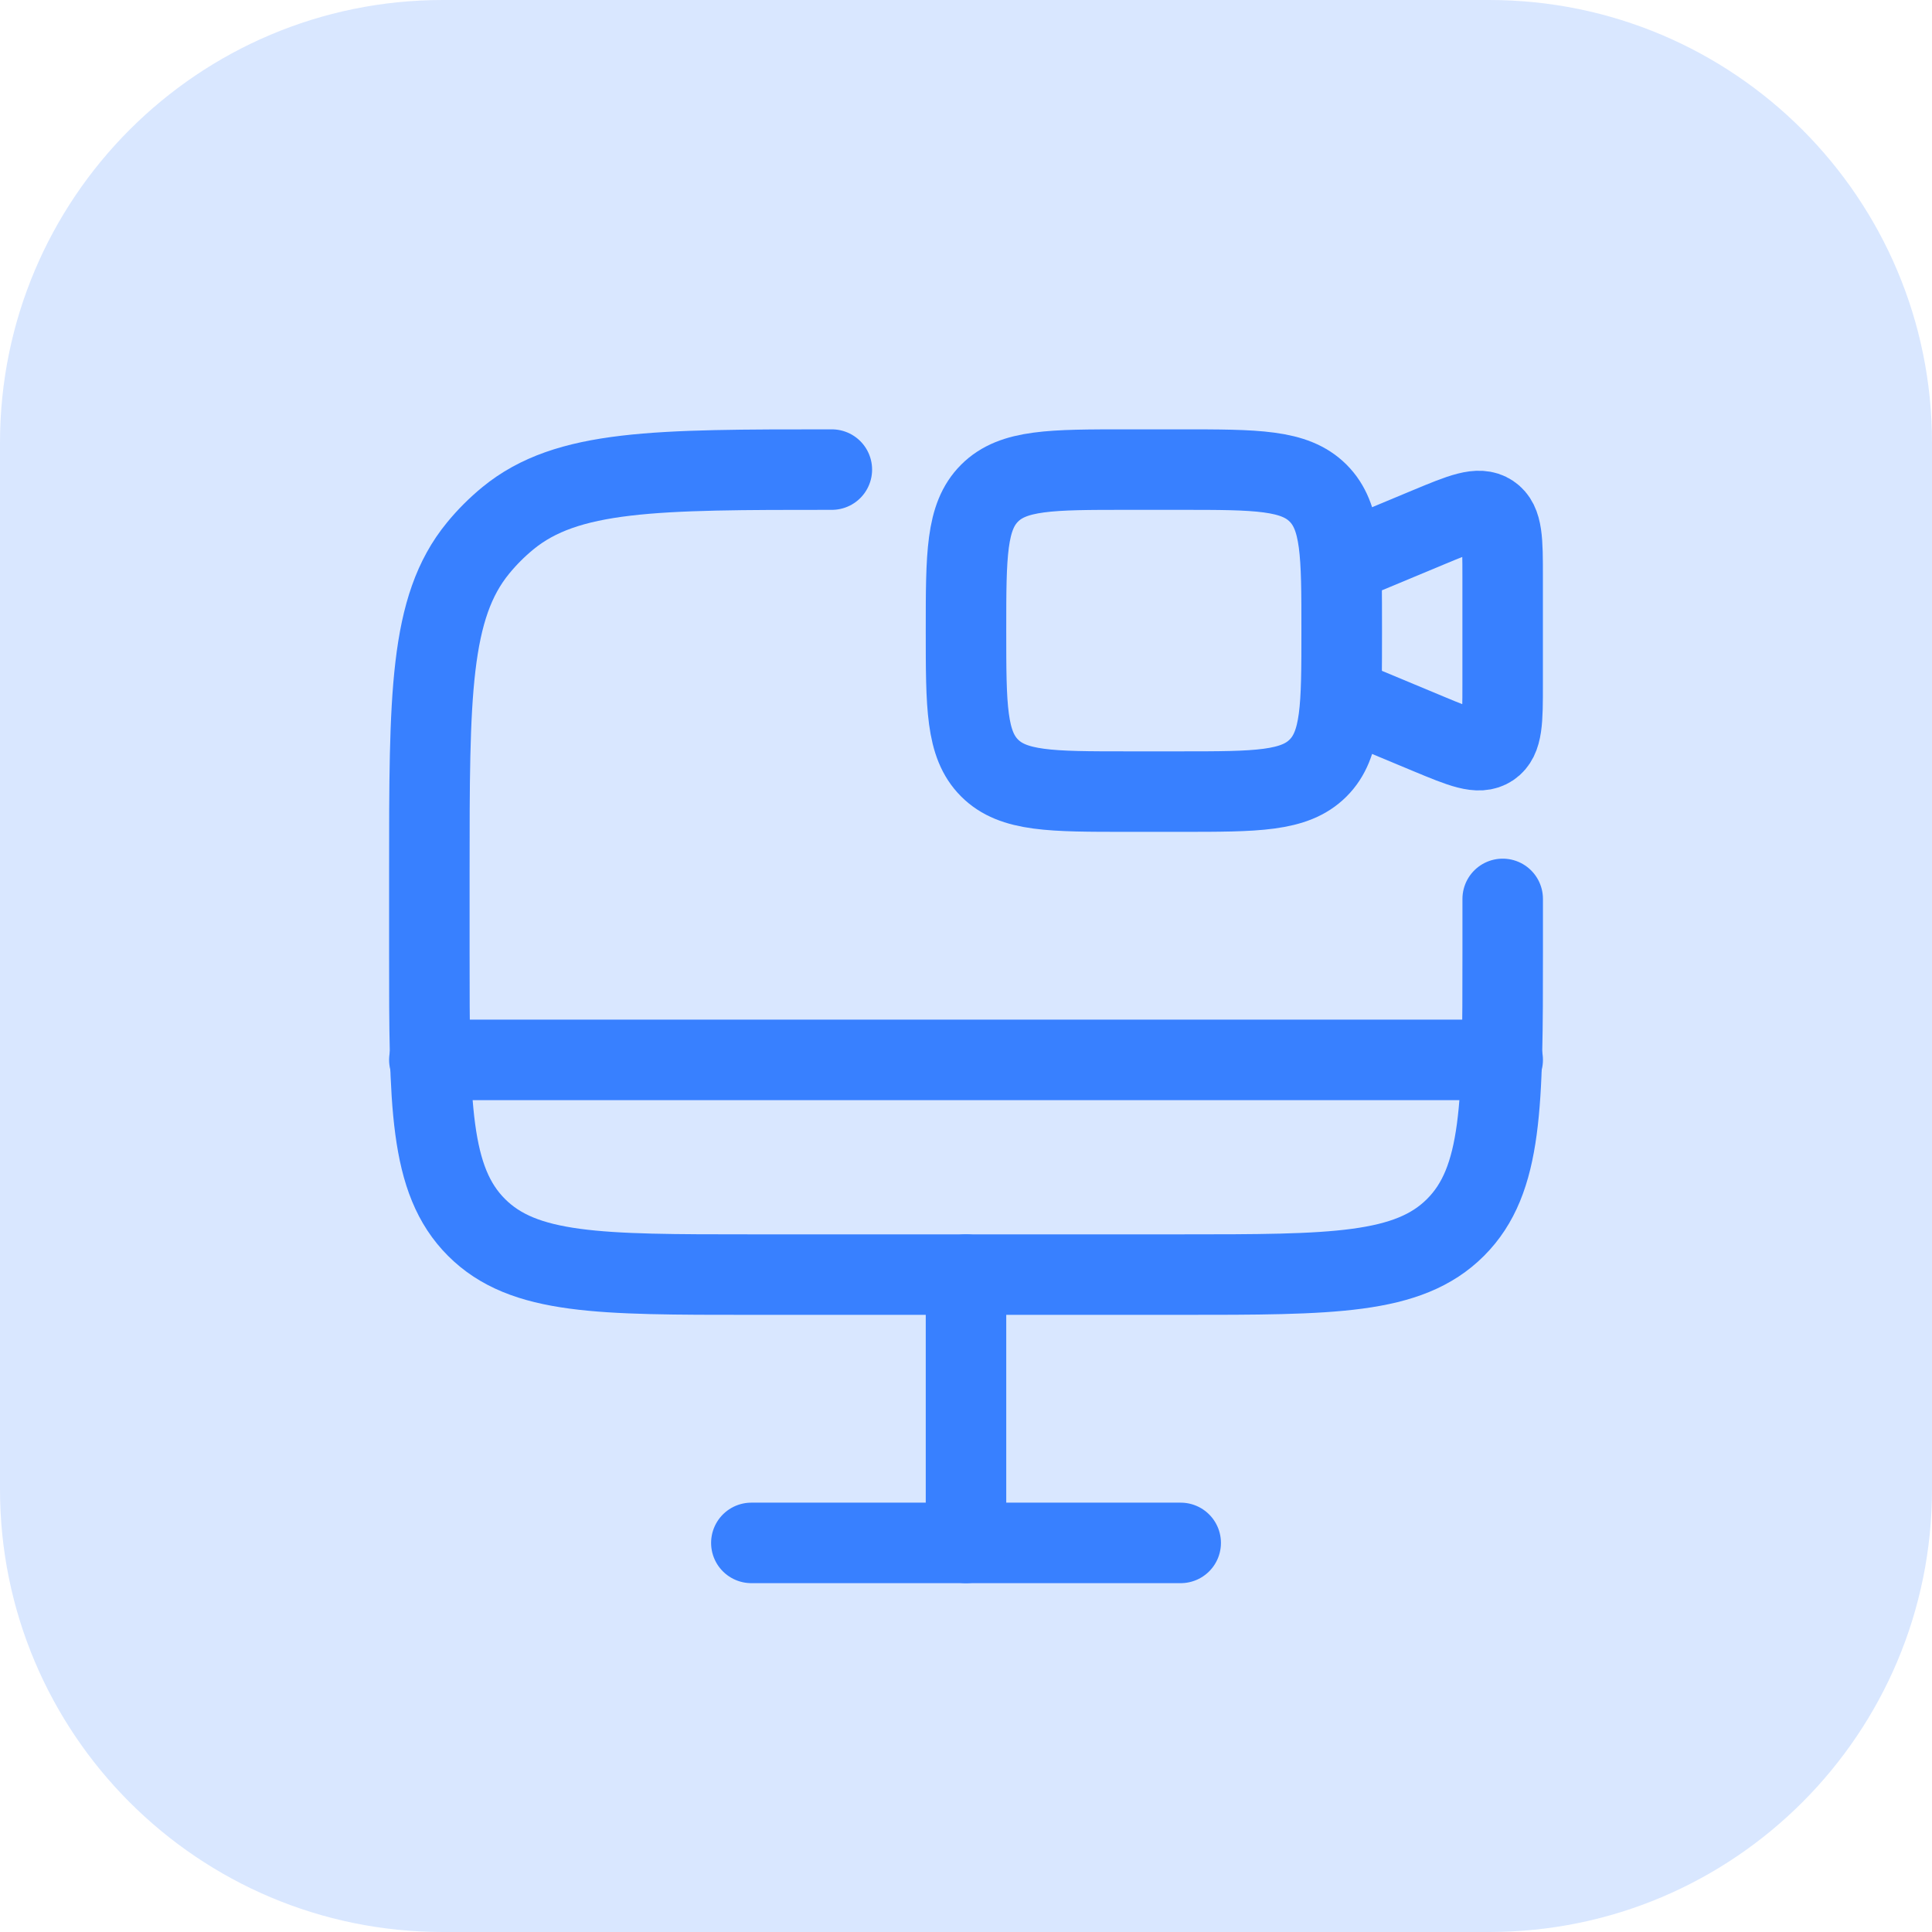
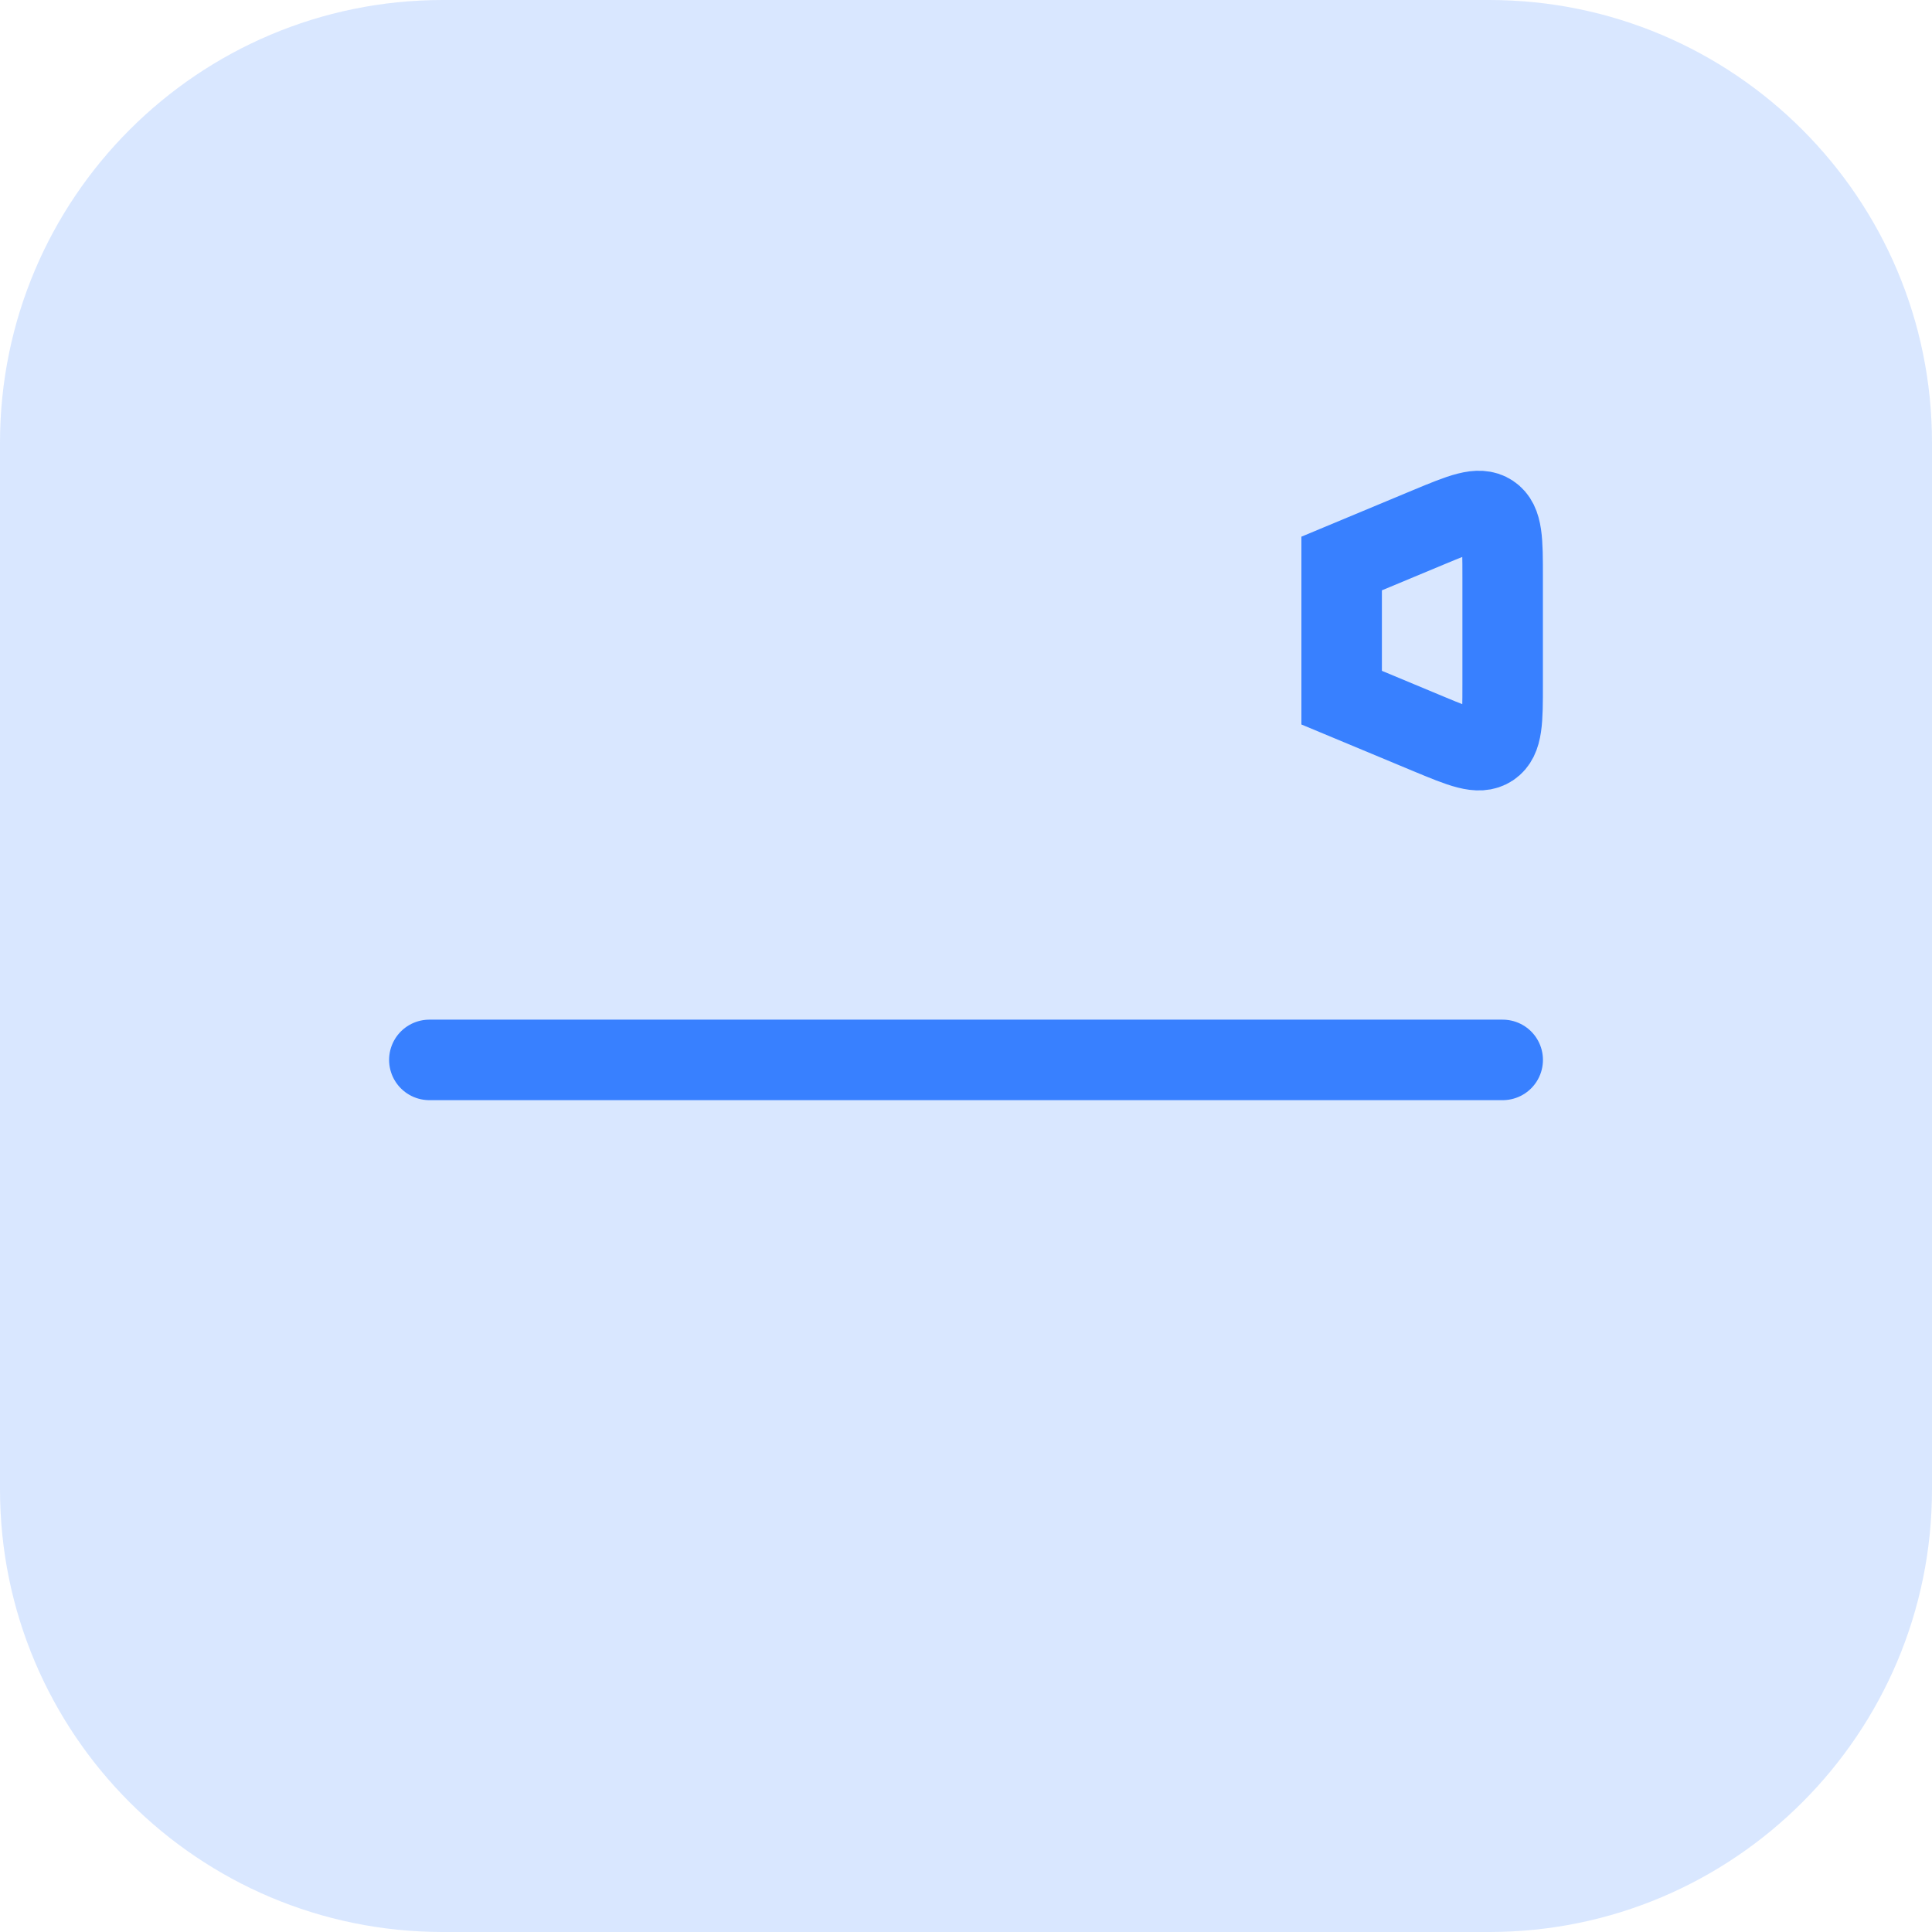
<svg xmlns="http://www.w3.org/2000/svg" width="48" height="48" viewBox="0 0 48 48" fill="none">
  <path d="M0 11C0 4.925 4.925 0 11 0H37C43.075 0 48 4.925 48 11V37C48 43.075 43.075 48 37 48H11C4.925 48 0 43.075 0 37V11Z" fill="#3880FF" fill-opacity="0.19" />
-   <path d="M24 15.667C24 13.781 24 12.838 24.586 12.252C25.172 11.667 26.114 11.667 28 11.667H29.333C31.219 11.667 32.162 11.667 32.748 12.252C33.333 12.838 33.333 13.781 33.333 15.667C33.333 17.552 33.333 18.495 32.748 19.081C32.162 19.667 31.219 19.667 29.333 19.667H28C26.114 19.667 25.172 19.667 24.586 19.081C24 18.495 24 17.552 24 15.667Z" stroke="#3880FF" stroke-width="2" />
  <path d="M33.333 14L35.487 13.102C36.322 12.755 36.739 12.581 37.036 12.778C37.333 12.976 37.333 13.429 37.333 14.333V17C37.333 17.904 37.333 18.357 37.036 18.555C36.739 18.753 36.322 18.578 35.487 18.231L33.333 17.333V14Z" stroke="#3880FF" stroke-width="2" />
-   <path d="M29.334 38.333H18.667" stroke="#3880FF" stroke-width="2" stroke-linecap="round" />
-   <path d="M24 31.667V38.333" stroke="#3880FF" stroke-width="2" stroke-linecap="round" />
  <path d="M37.334 26.333H10.667" stroke="#3880FF" stroke-width="2" stroke-linecap="round" />
-   <path d="M37.334 22.333V23.667C37.334 27.438 37.334 29.323 36.162 30.495C34.99 31.667 33.105 31.667 29.334 31.667H18.667C14.896 31.667 13.01 31.667 11.839 30.495C10.667 29.323 10.667 27.438 10.667 23.667V21.667C10.667 17.283 10.667 15.092 11.878 13.617C12.099 13.347 12.347 13.099 12.617 12.877C14.092 11.667 16.284 11.667 20.667 11.667" stroke="#3880FF" stroke-width="2" stroke-linecap="round" />
</svg>